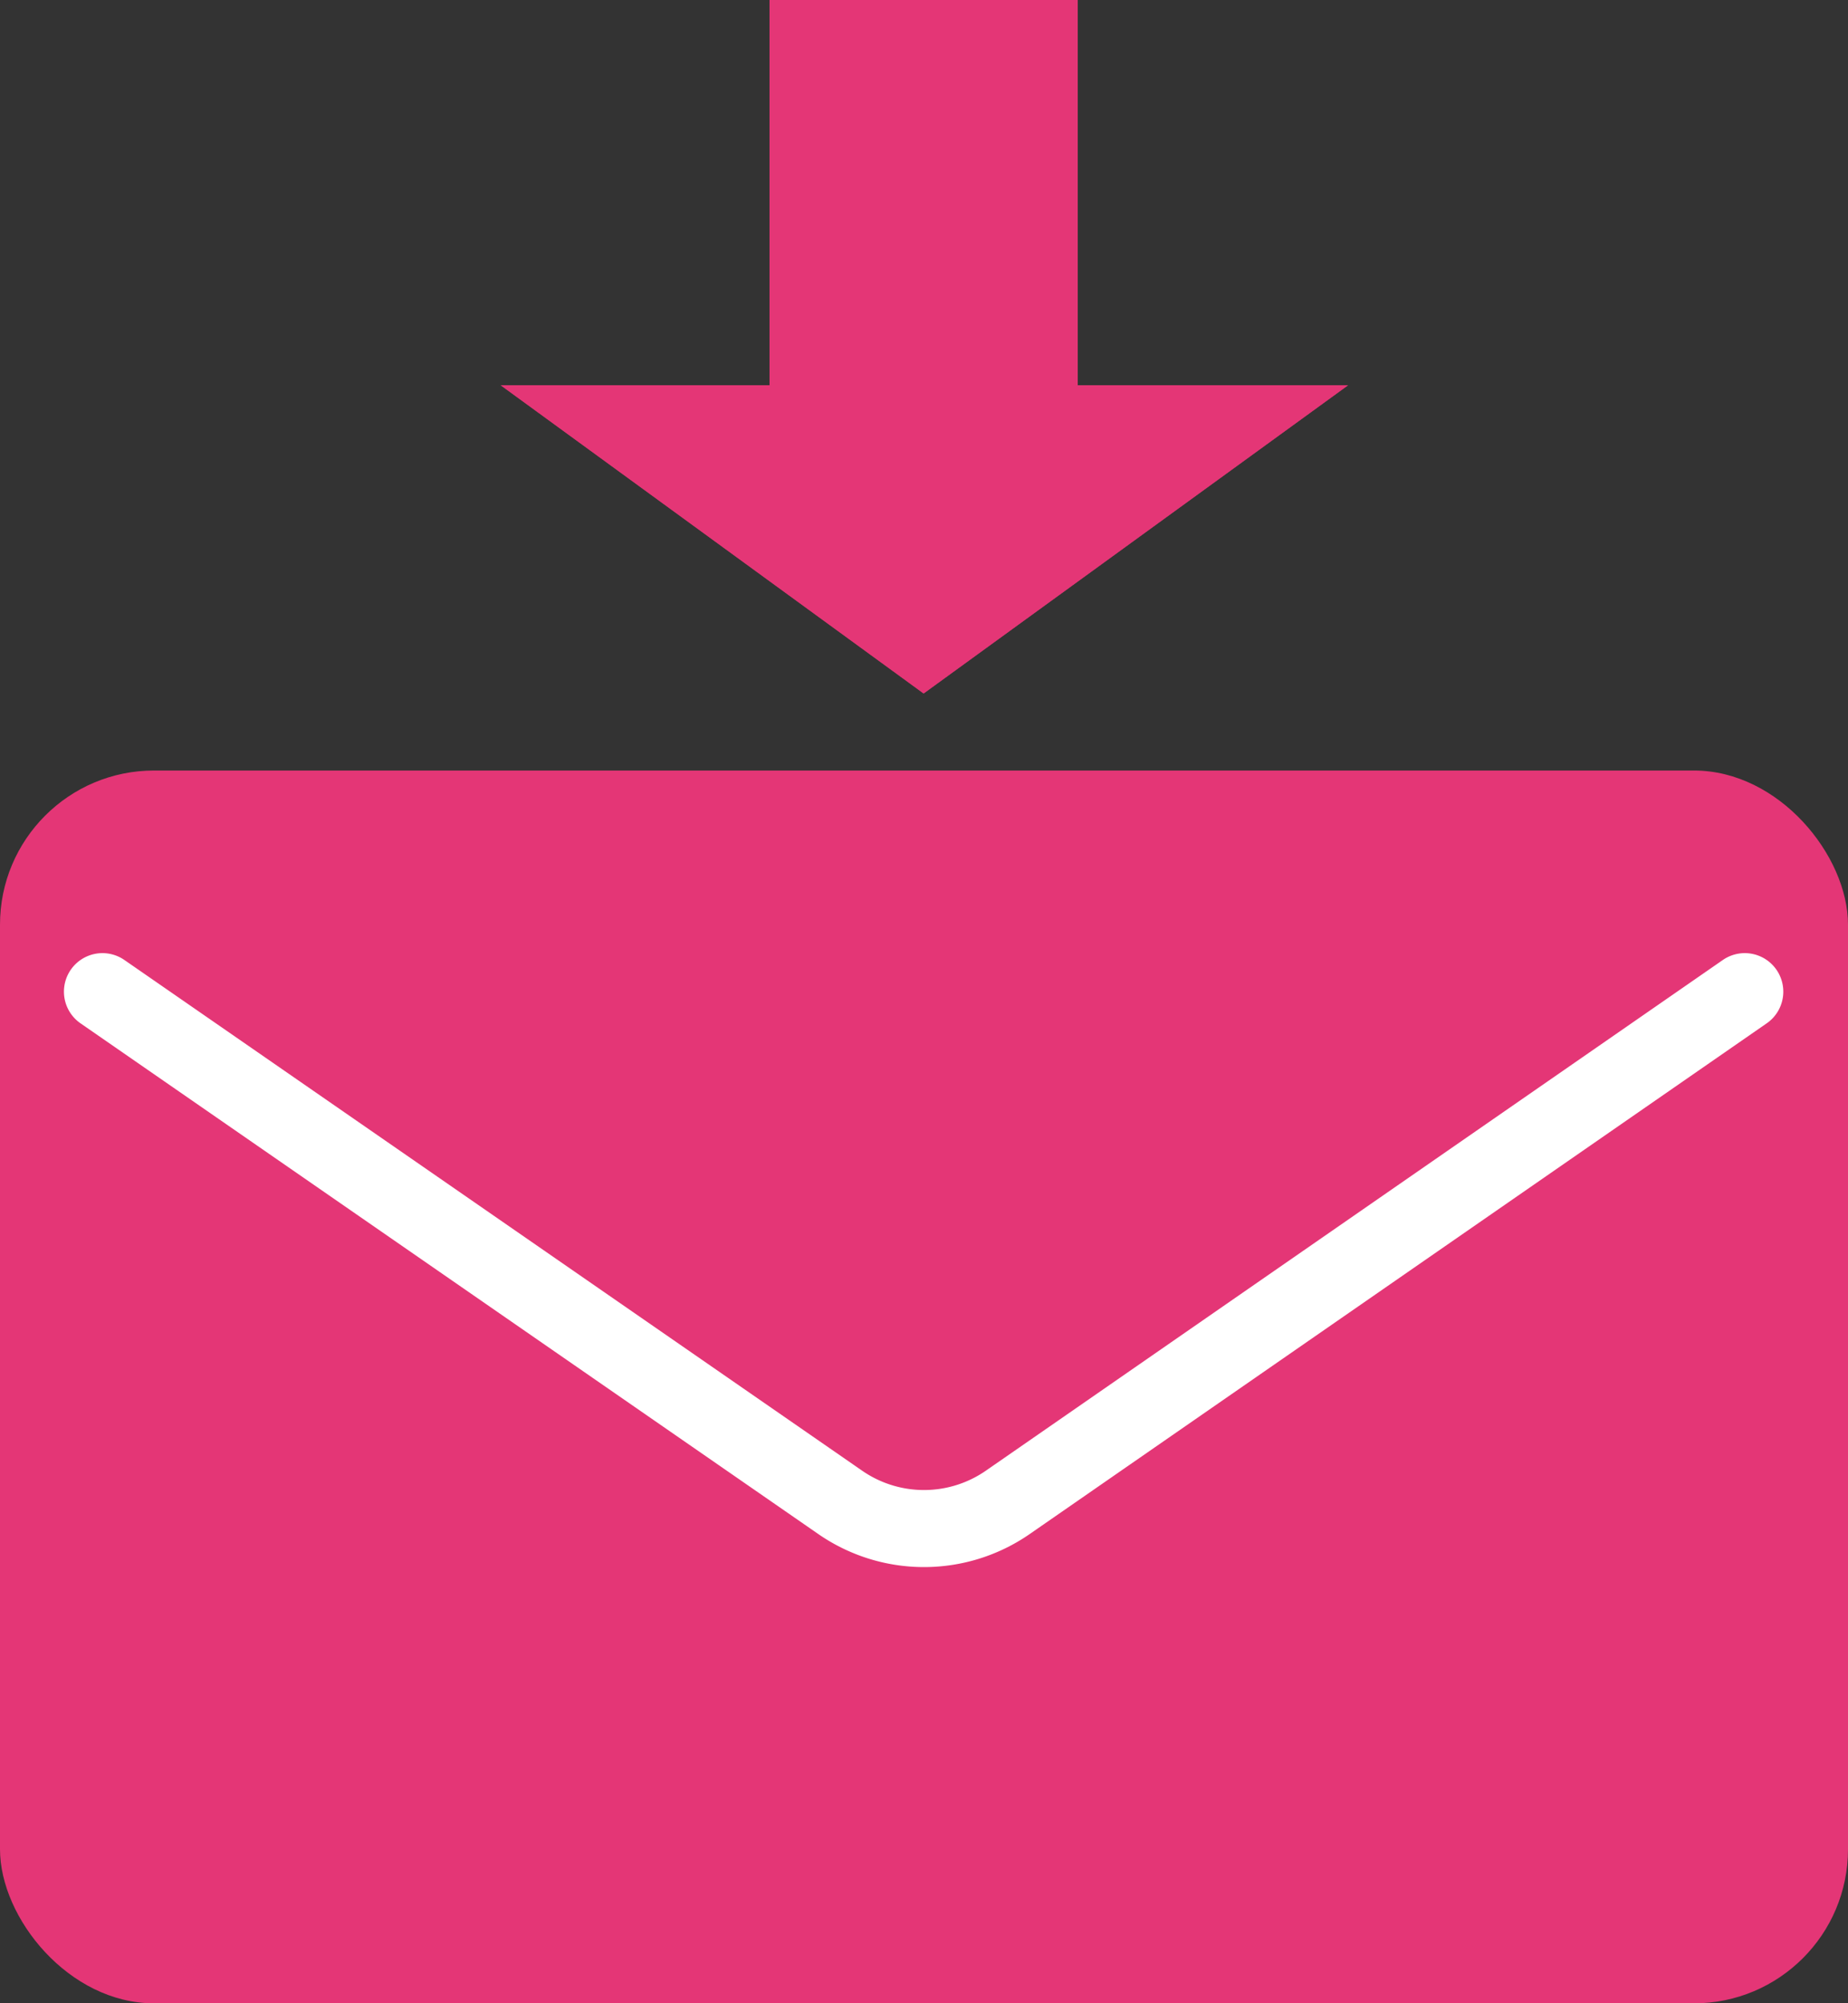
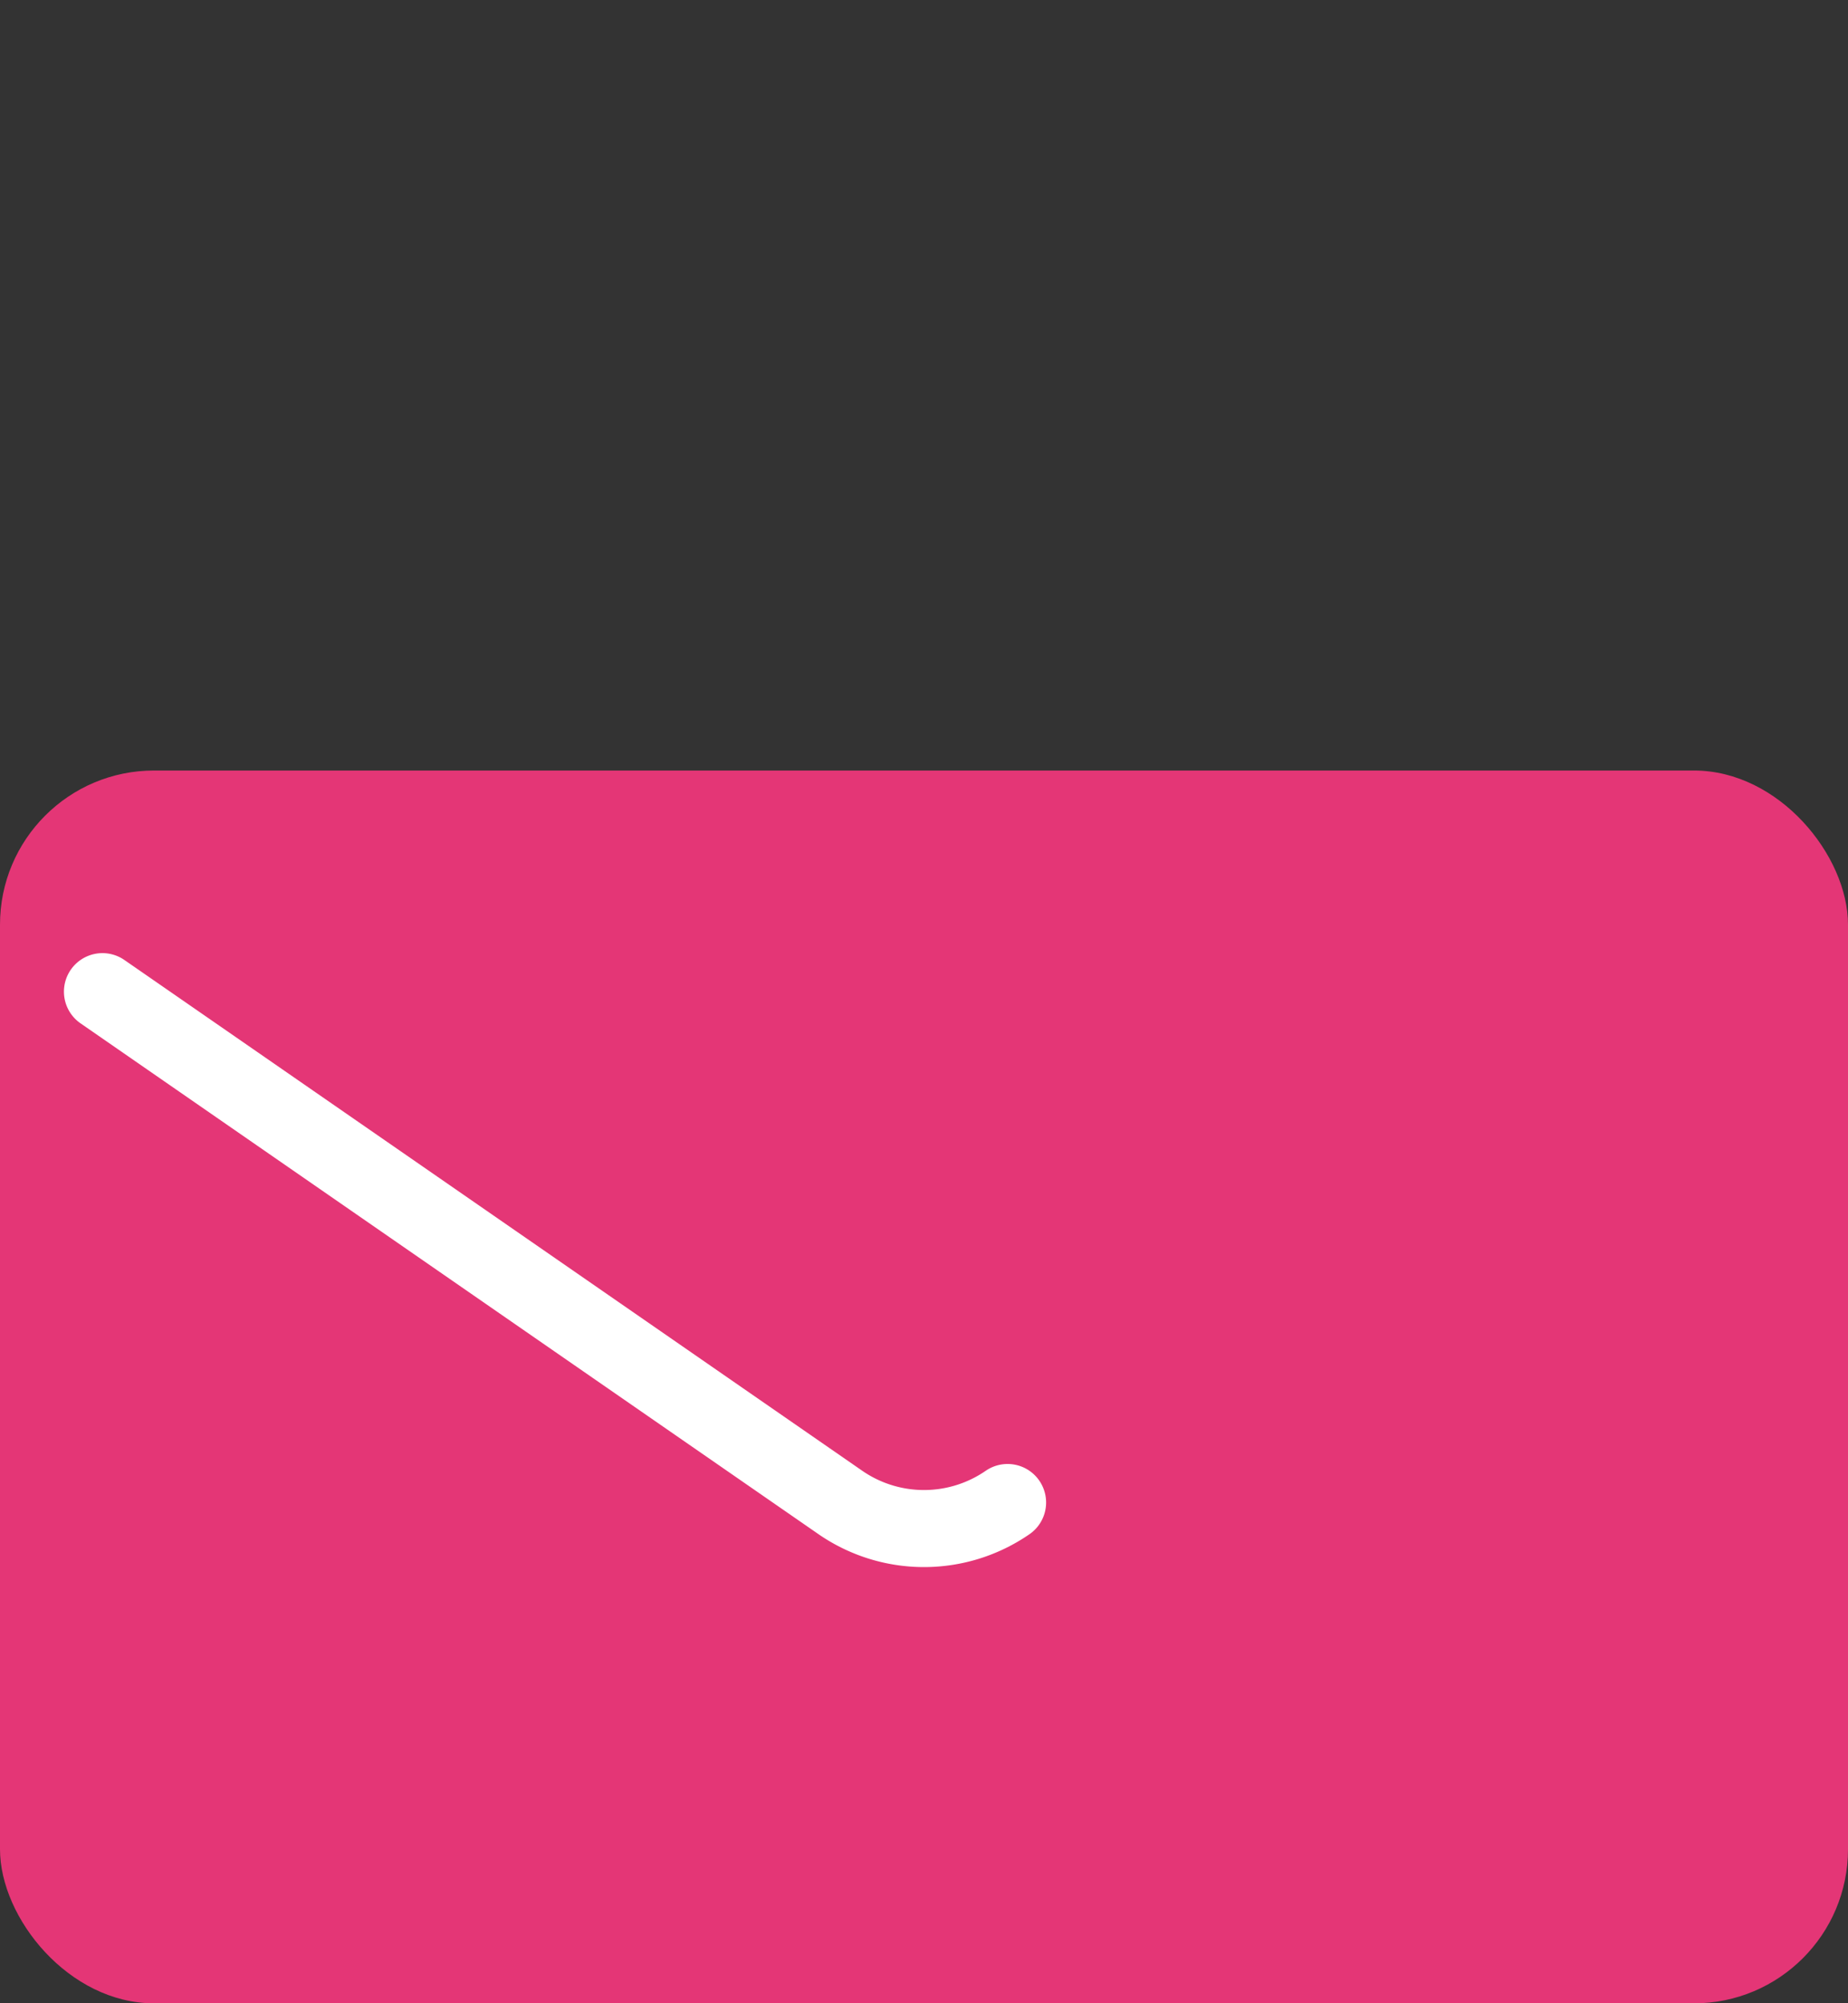
<svg xmlns="http://www.w3.org/2000/svg" viewBox="0 0 23.99 26">
  <rect x="0" y="0" width="23.99" height="26" fill="#333333" stroke="none" />
  <defs>
    <style>.cls-1{fill:#e43676;}.cls-2{fill:none;stroke:#fff;stroke-linecap:round;stroke-linejoin:round;}</style>
  </defs>
  <g id="レイヤー_2" data-name="レイヤー 2">
    <g id="line">
      <rect class="cls-1" y="10" width="23.99" height="16" rx="2" />
-       <path class="cls-2" d="M1.33,12.87l9.58,6.63a1.91,1.91,0,0,0,2.17,0l9.57-6.63" />
-       <polygon class="cls-1" points="13.99 5 13.99 0 9.99 0 9.99 5 6.5 5 11.99 9 17.5 5 13.99 5" />
-       <polygon class="cls-1" points="13.99 5 13.99 0 9.99 0 9.99 5 6.5 5 11.99 9 17.5 5 13.99 5" />
+       <path class="cls-2" d="M1.33,12.87l9.58,6.63a1.91,1.91,0,0,0,2.17,0" />
    </g>
  </g>
</svg>